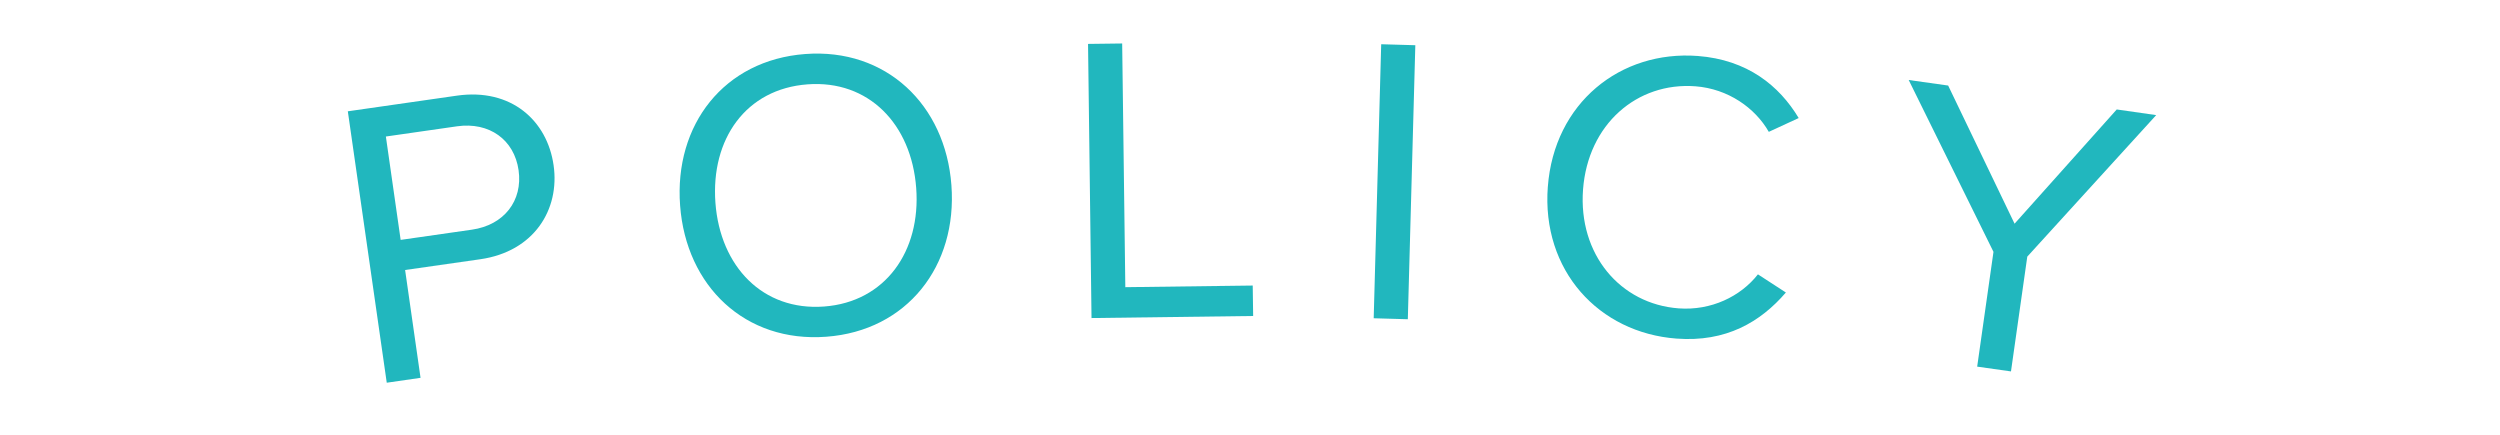
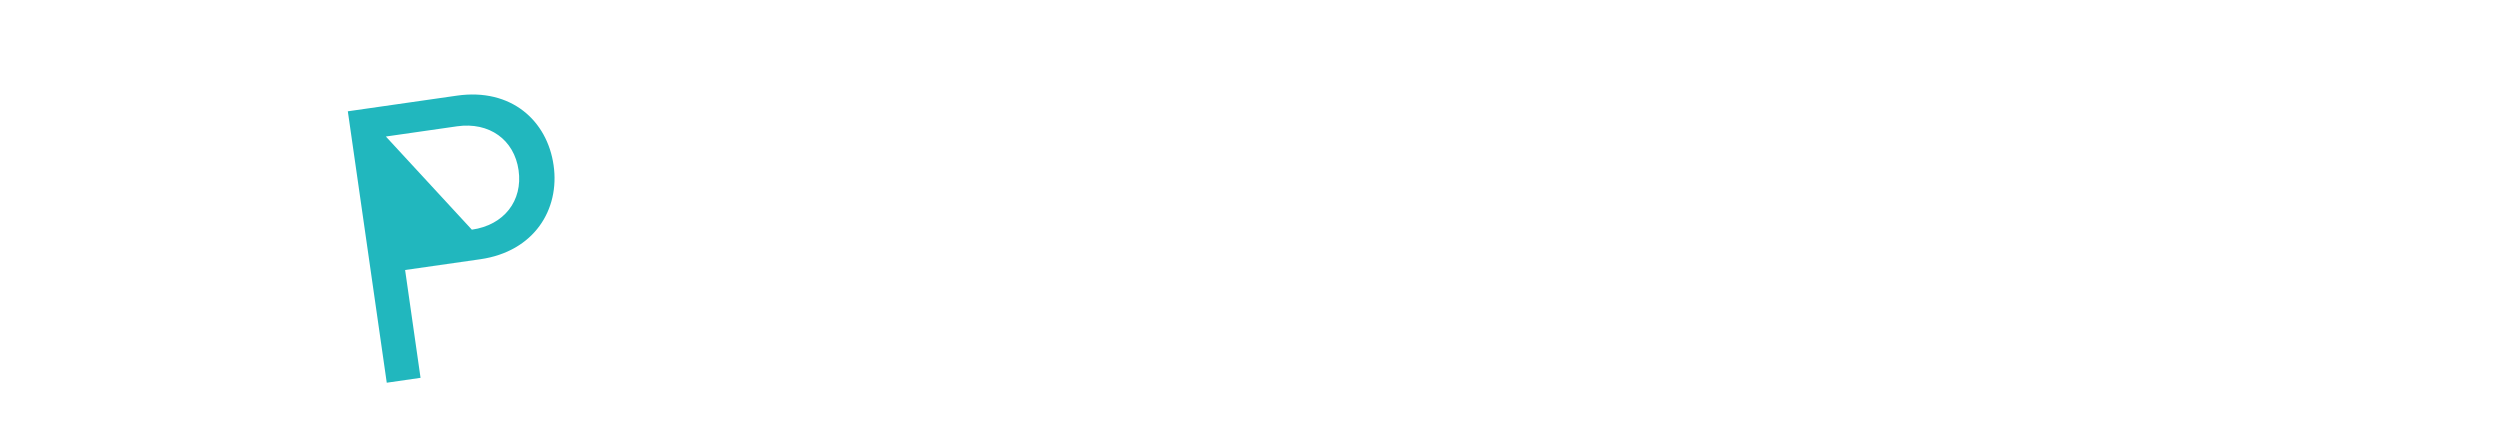
<svg xmlns="http://www.w3.org/2000/svg" width="230" height="40" viewBox="0 0 230 40" fill="none">
-   <path d="M35.58 35.2L32 10.24L42.03 8.8C47.05 8.08 50.35 11.12 50.93 15.2C51.52 19.28 49.13 23.14 44.19 23.85L37.27 24.84L38.69 34.76L35.58 35.21V35.2ZM42.05 11.62L35.5 12.56L36.86 22.07L43.41 21.13C46.37 20.71 48.11 18.47 47.71 15.66C47.31 12.85 45.01 11.2 42.05 11.62Z" fill="#21B7BE" />
-   <path d="M74.08 4.97C81.51 4.41 86.98 9.62 87.53 17.04C88.09 24.47 83.45 30.43 76.02 30.98C68.56 31.54 63.12 26.33 62.57 18.91C62.01 11.48 66.61 5.53 74.08 4.97ZM74.29 7.76C68.63 8.18 65.38 12.79 65.82 18.67C66.26 24.51 70.17 28.62 75.82 28.2C81.44 27.78 84.73 23.13 84.29 17.29C83.85 11.41 79.91 7.34 74.29 7.76Z" fill="#21B7BE" />
-   <path d="M100.42 29.26L100.1 4.04L103.24 4L103.53 26.42L115.25 26.27L115.29 29.07L100.43 29.26H100.42Z" fill="#21B7BE" />
-   <path d="M126.38 29.28L127.07 4.07L130.21 4.16L129.52 29.37L126.38 29.28Z" fill="#21B7BE" />
-   <path d="M142.4 17.19C142.98 9.46 149.08 4.61 156.2 5.15C160.76 5.5 163.69 7.88 165.48 10.86L162.73 12.13C161.46 9.91 158.97 8.17 155.99 7.94C150.6 7.53 146.09 11.44 145.64 17.43C145.19 23.39 149.05 27.97 154.44 28.37C157.42 28.59 160.13 27.28 161.73 25.24L164.3 26.91C161.97 29.62 158.8 31.5 154.23 31.15C147.1 30.61 141.81 24.9 142.4 17.17V17.19Z" fill="#21B7BE" />
-   <path d="M181.9 33.73L183.4 23.17L175.6 7.36L179.23 7.87L185.34 20.58L194.74 10.07L198.37 10.59L186.51 23.61L185.01 34.17L181.9 33.73Z" fill="#21B7BE" />
+   <path d="M35.58 35.2L32 10.24L42.03 8.8C47.05 8.08 50.35 11.12 50.93 15.2C51.52 19.28 49.13 23.14 44.19 23.85L37.27 24.84L38.69 34.76L35.58 35.21V35.2ZM42.05 11.62L35.5 12.56L43.41 21.13C46.37 20.71 48.11 18.47 47.71 15.66C47.31 12.85 45.01 11.2 42.05 11.62Z" fill="#21B7BE" />
</svg>